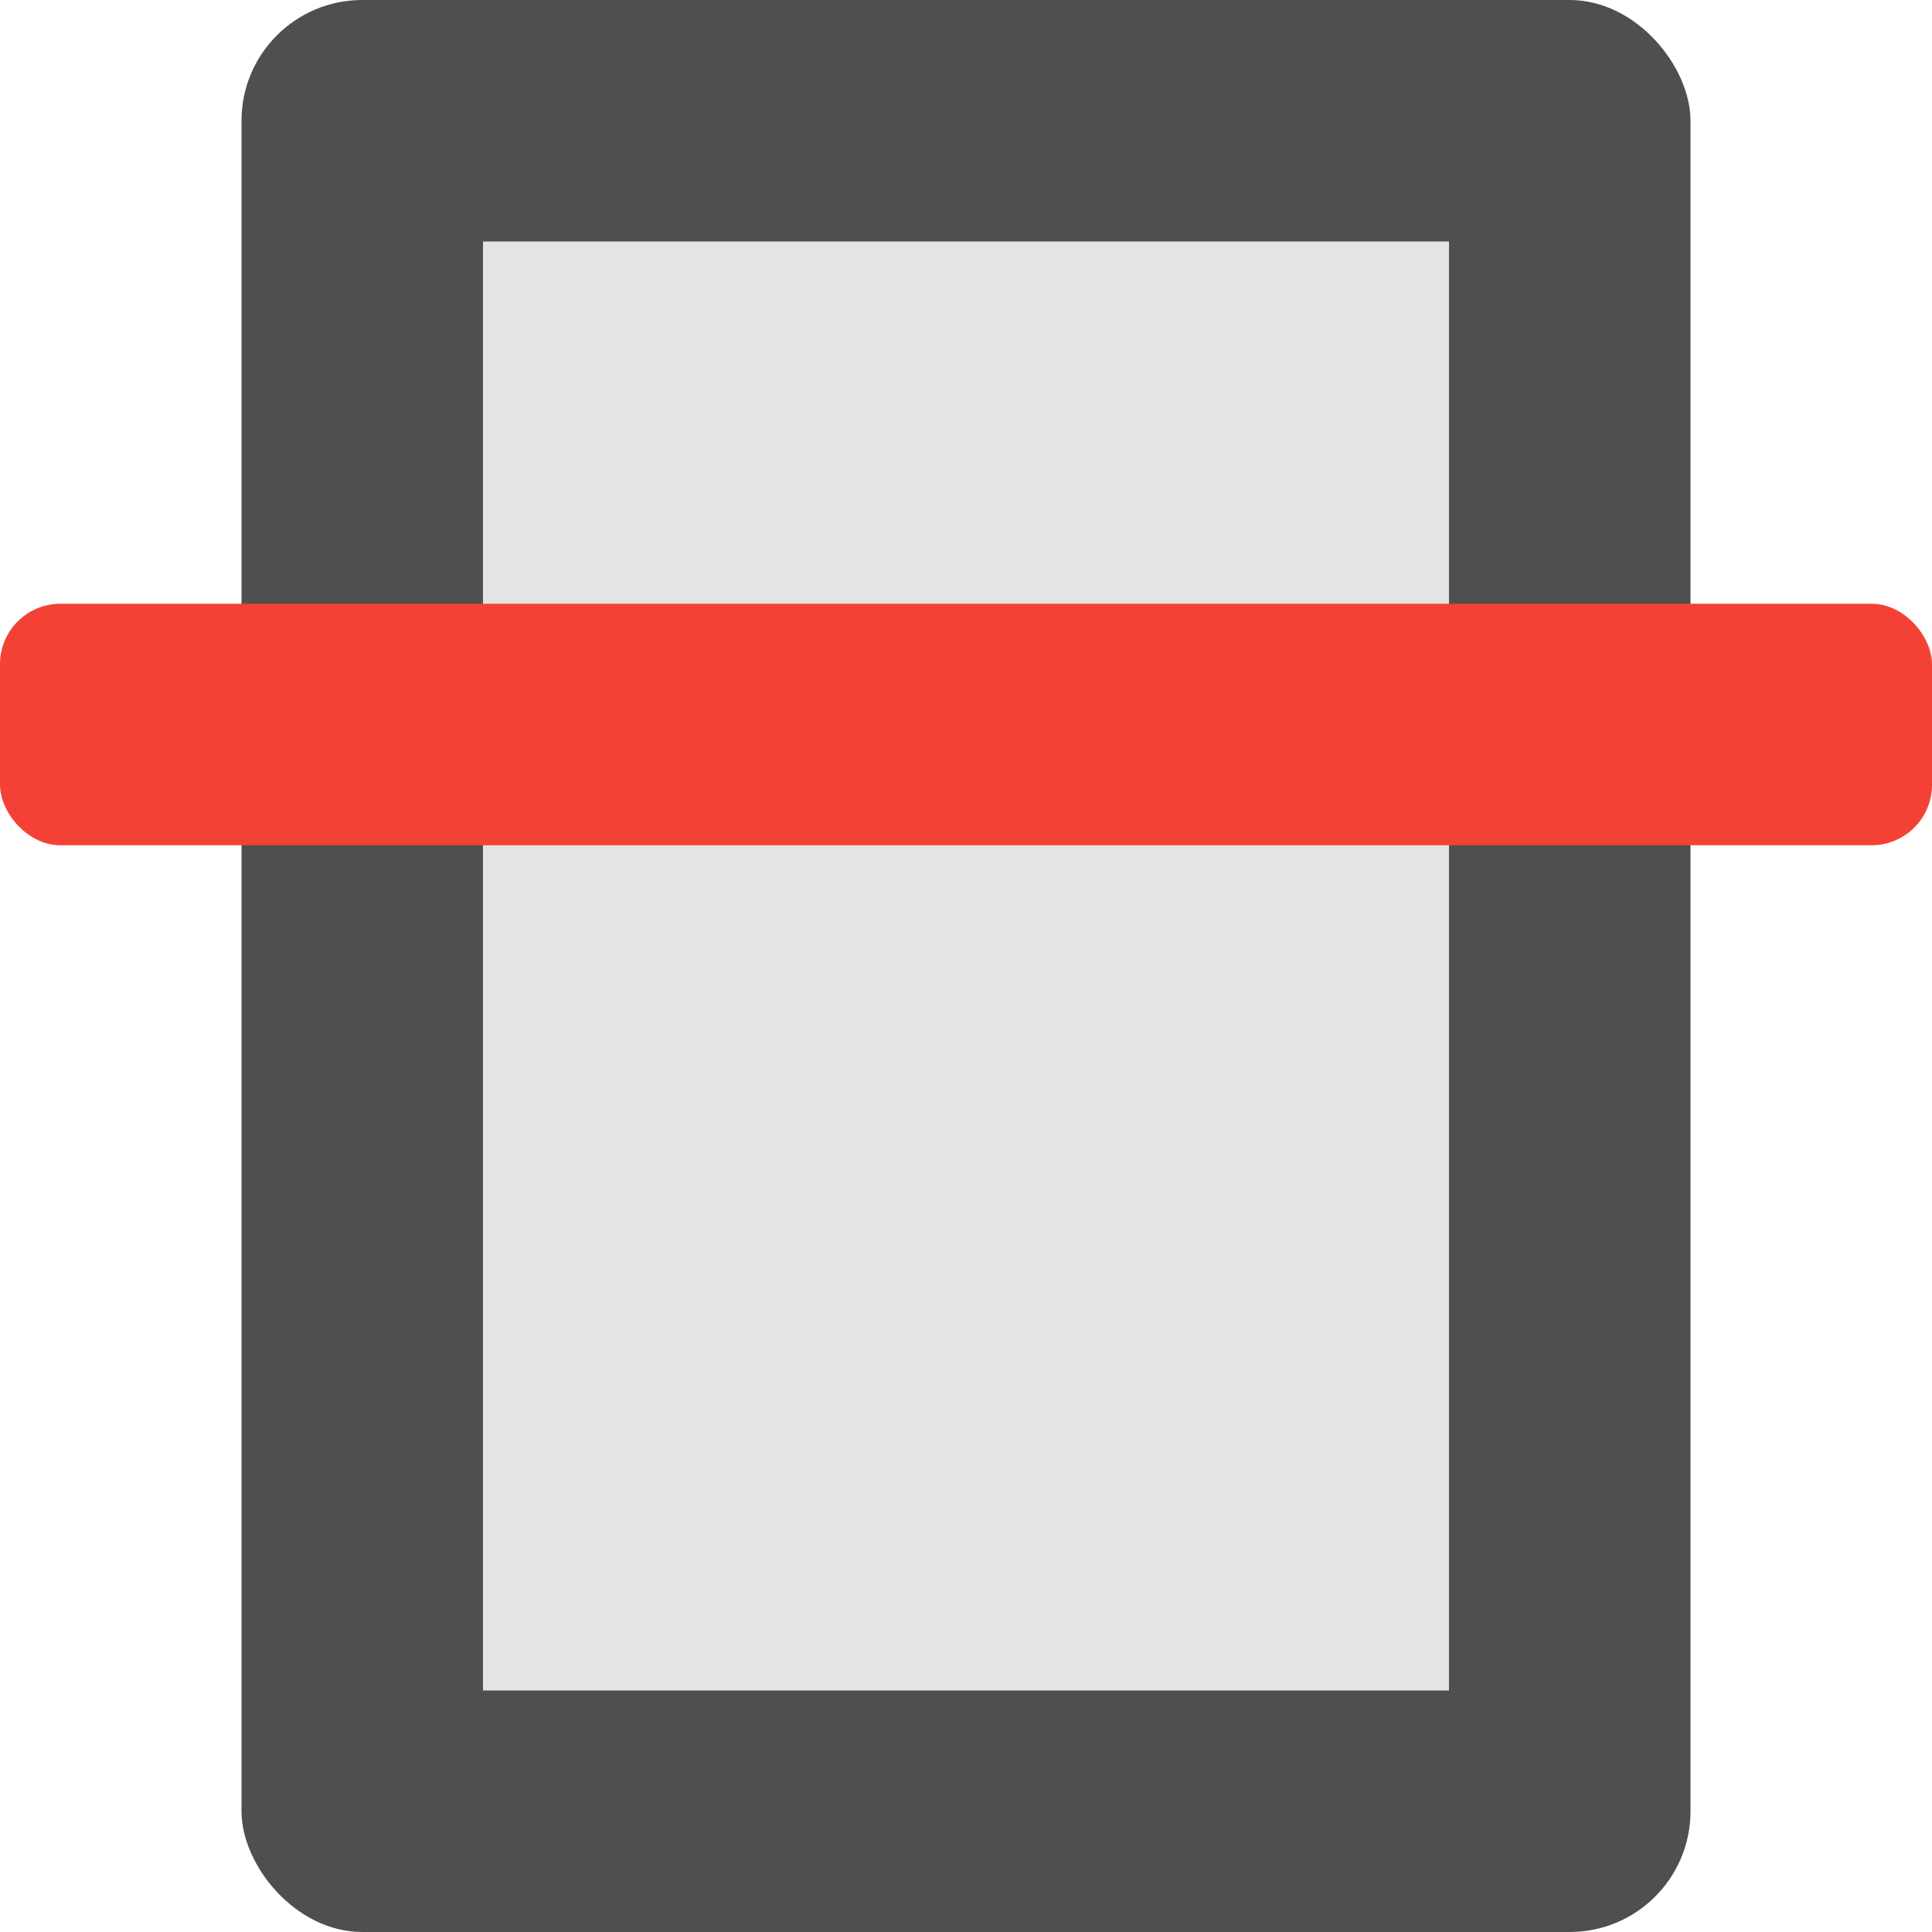
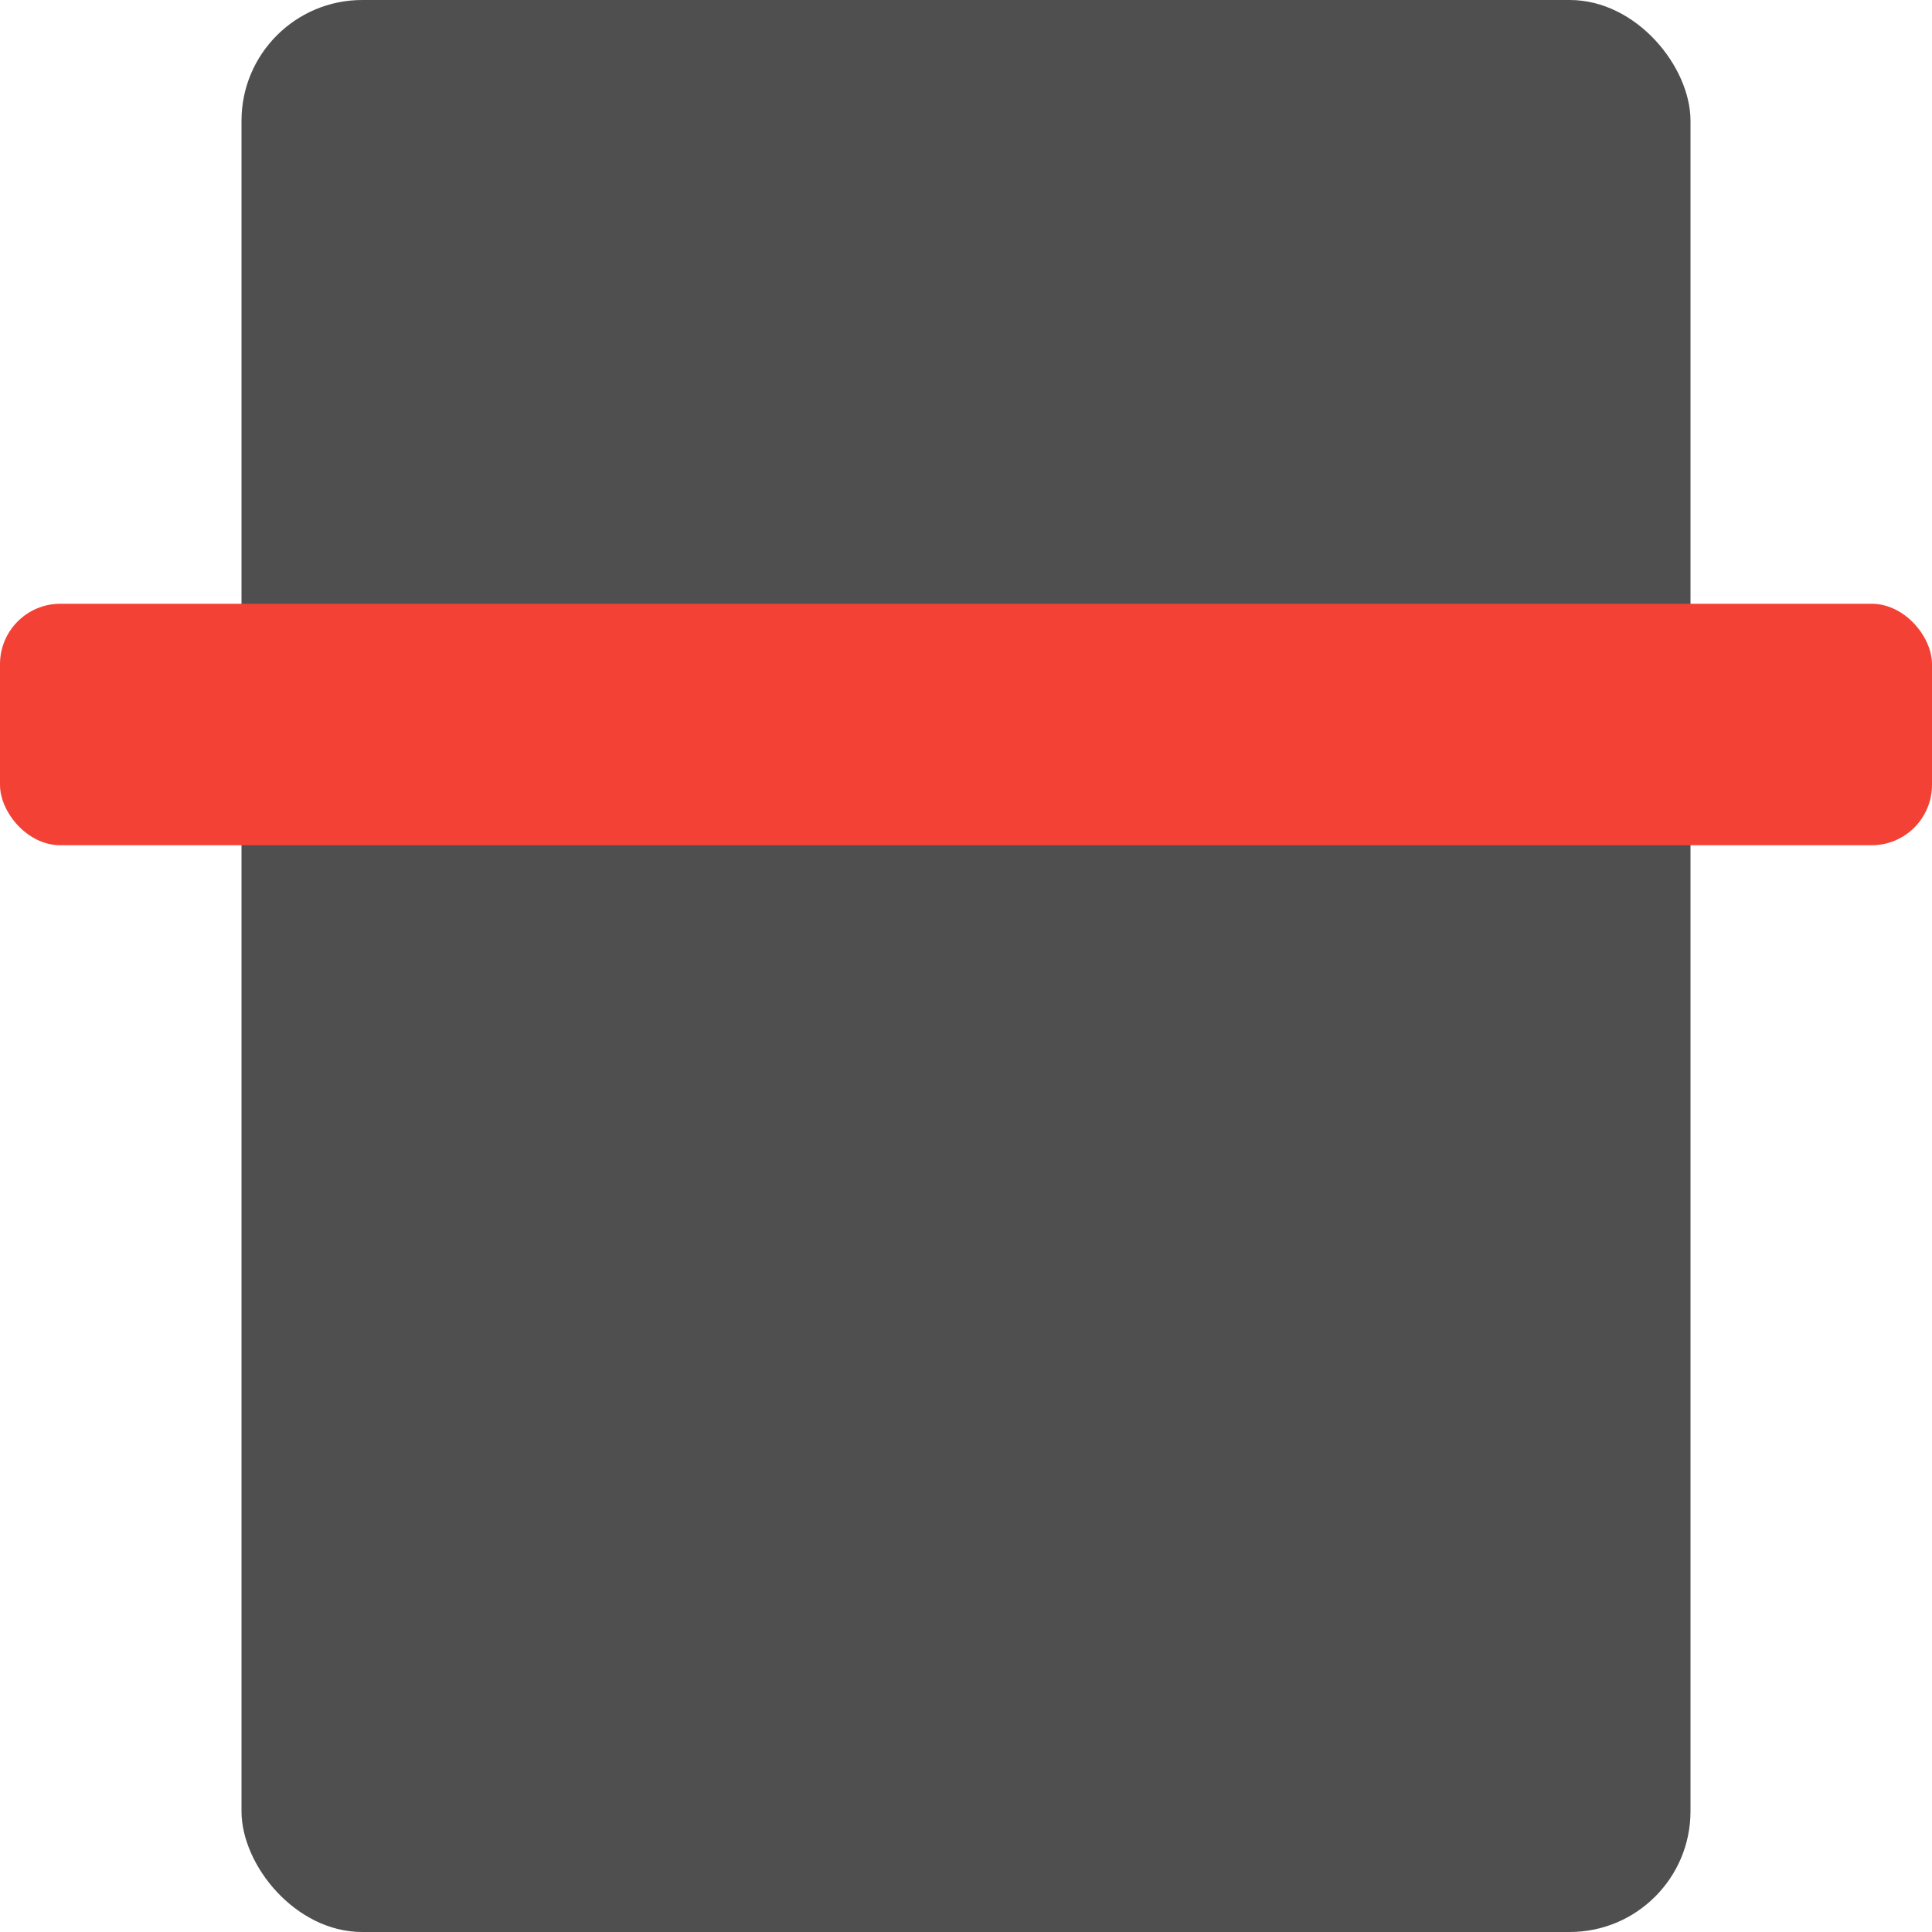
<svg xmlns="http://www.w3.org/2000/svg" xmlns:ns1="http://www.inkscape.org/namespaces/inkscape" xmlns:ns2="http://sodipodi.sourceforge.net/DTD/sodipodi-0.dtd" width="16" height="16" viewBox="0 0 16 16" version="1.1" id="svg1" ns1:version="1.3.2 (091e20ef0f, 2023-11-25, custom)" ns2:docname="scanner.svg">
  <ns2:namedview id="namedview1" pagecolor="#ffffff" bordercolor="#000000" borderopacity="0.25" ns1:showpageshadow="2" ns1:pageopacity="0.0" ns1:pagecheckerboard="0" ns1:deskcolor="#d1d1d1" ns1:document-units="px" ns1:zoom="45.5625" ns1:cx="8" ns1:cy="8" ns1:window-width="1920" ns1:window-height="942" ns1:window-x="0" ns1:window-y="32" ns1:window-maximized="1" ns1:current-layer="svg1" />
  <defs id="defs1" />
  <rect style="fill:#4f4f4f;opacity:1" width="12" height="16" id="rect1" x="2" y="0" ry="1" />
-   <rect style="fill:#e4e4e4;opacity:1" width="8" height="12" x="4" y="2" rx="0" ry="0" id="rect2" />
  <rect style="fill:#f34235;opacity:1" width="16" height="2" x="0" y="5" ry="0.5" id="rect3" />
</svg>